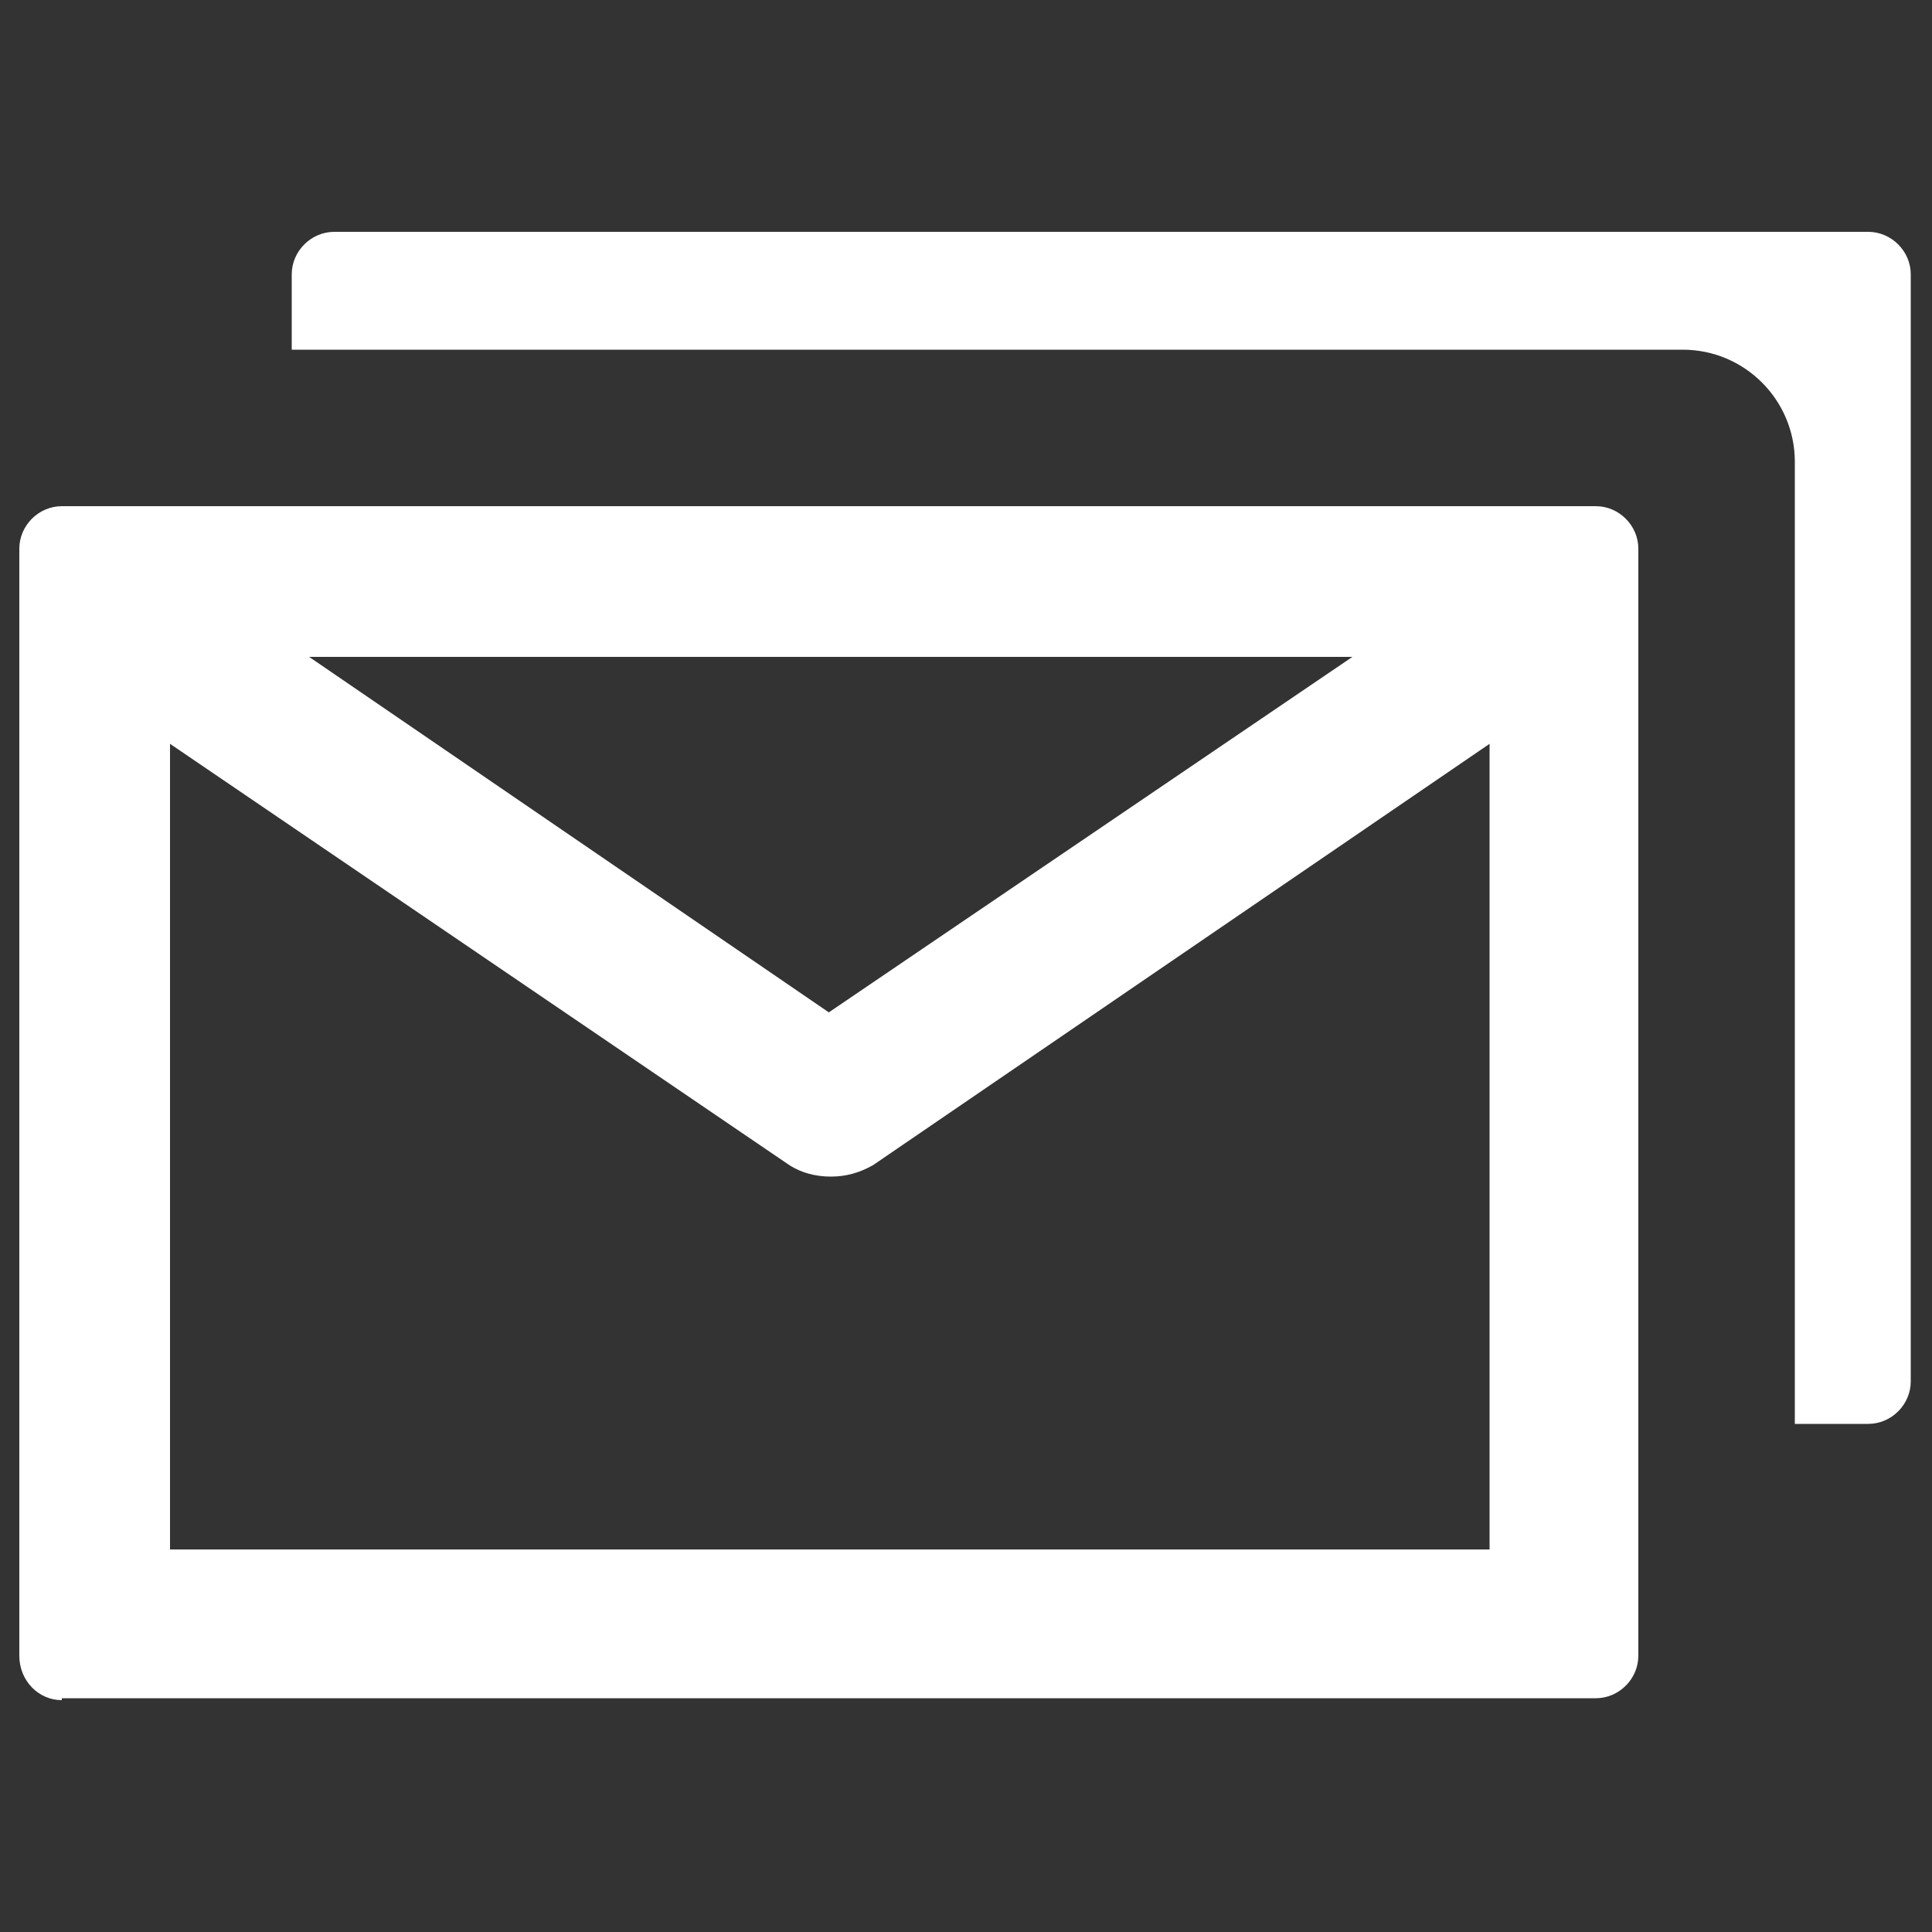
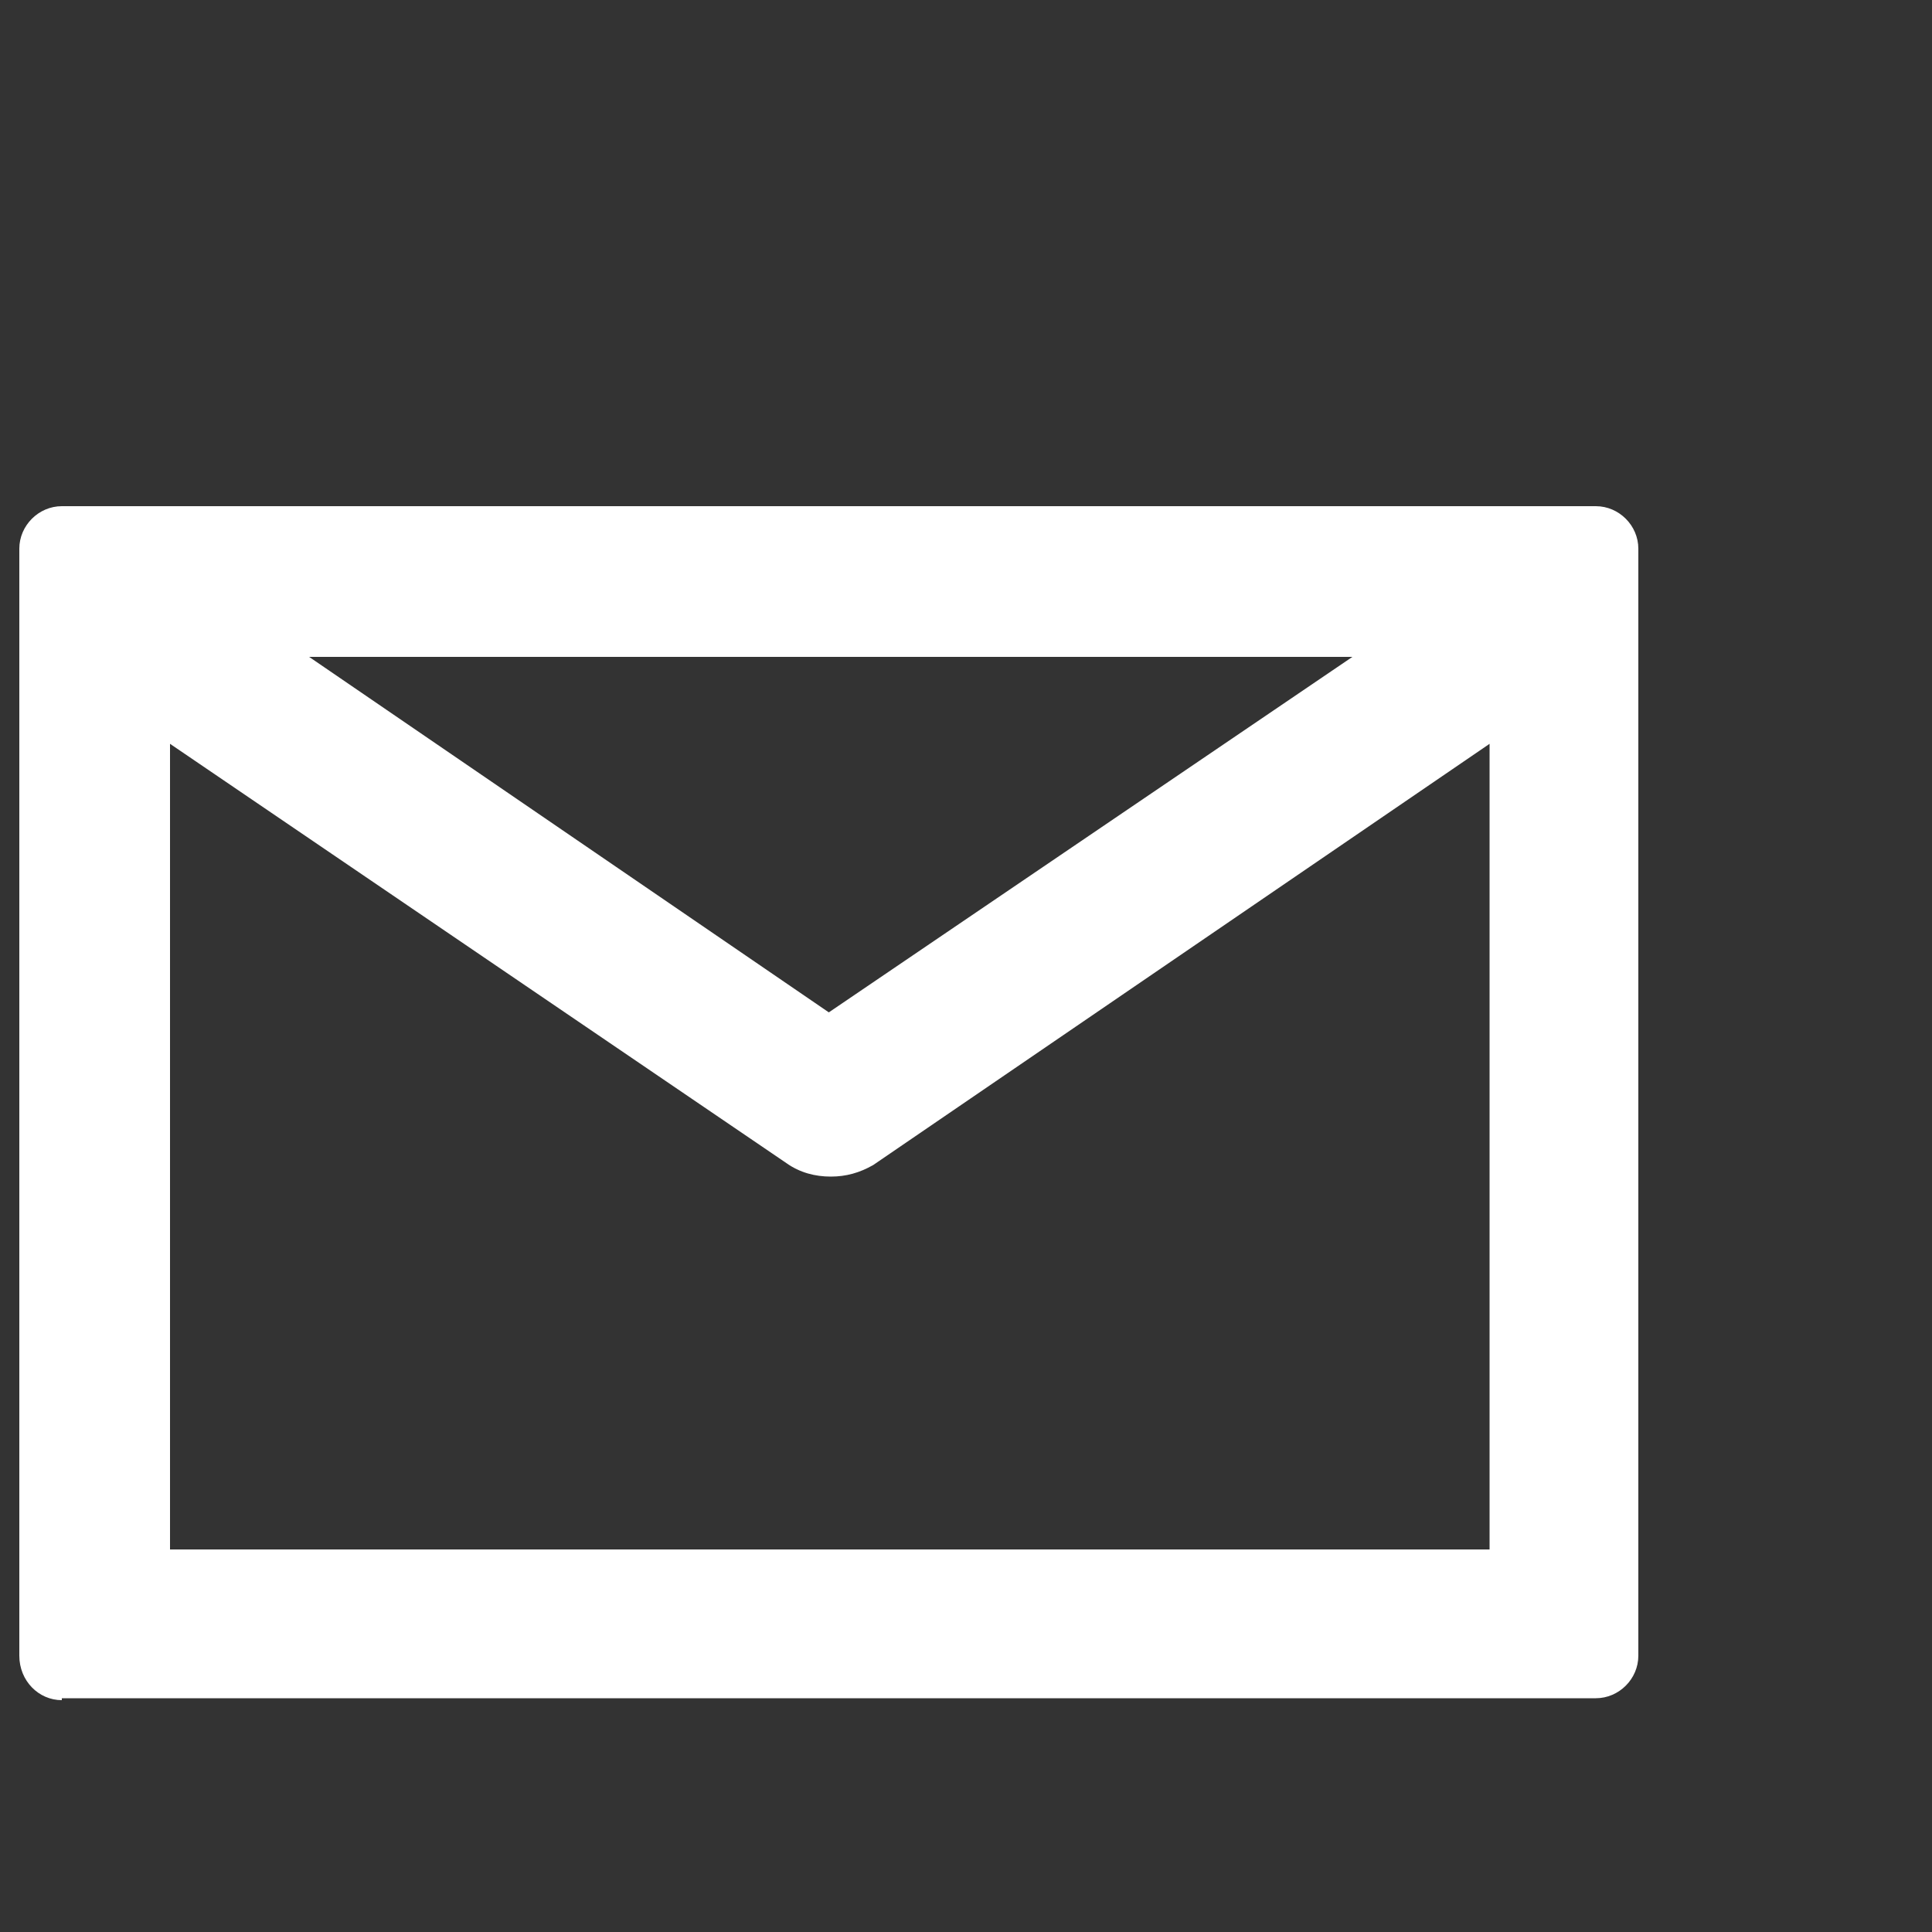
<svg xmlns="http://www.w3.org/2000/svg" version="1.1" id="レイヤー_1" x="0px" y="0px" viewBox="0 0 100 100" style="enable-background:new 0 0 100 100;" xml:space="preserve">
  <rect x="0" y="0" width="100" height="100" fill="#333333" stroke="none" />
  <style type="text/css">
	.st0{fill:#FFFFFF;}
</style>
  <g>
-     <path class="st0" d="M92.9,73.8V23.9c0-3.2-2.6-5.8-5.8-5.8h-72v-3.9c0-1.2,1-2.2,2.2-2.2h79.4c1.2,0,2.2,1,2.2,2.2v57.3   c0,1.2-1,2.2-2.2,2.2H92.9z" />
    <path class="st0" d="M3.2,88C2,88,1,87,1,85.7V28.4c0-1.2,1-2.2,2.2-2.2h79.4c1.2,0,2.2,1,2.2,2.2v57.3c0,1.2-1,2.2-2.2,2.2H3.2z    M8.8,80.2h68.3V38.5L45.2,60.3c-0.7,0.4-1.4,0.6-2.2,0.6c-0.8,0-1.6-0.2-2.3-0.7L8.8,38.5V80.2z M42.9,52.4L70,34h-54L42.9,52.4z" />
  </g>
</svg>